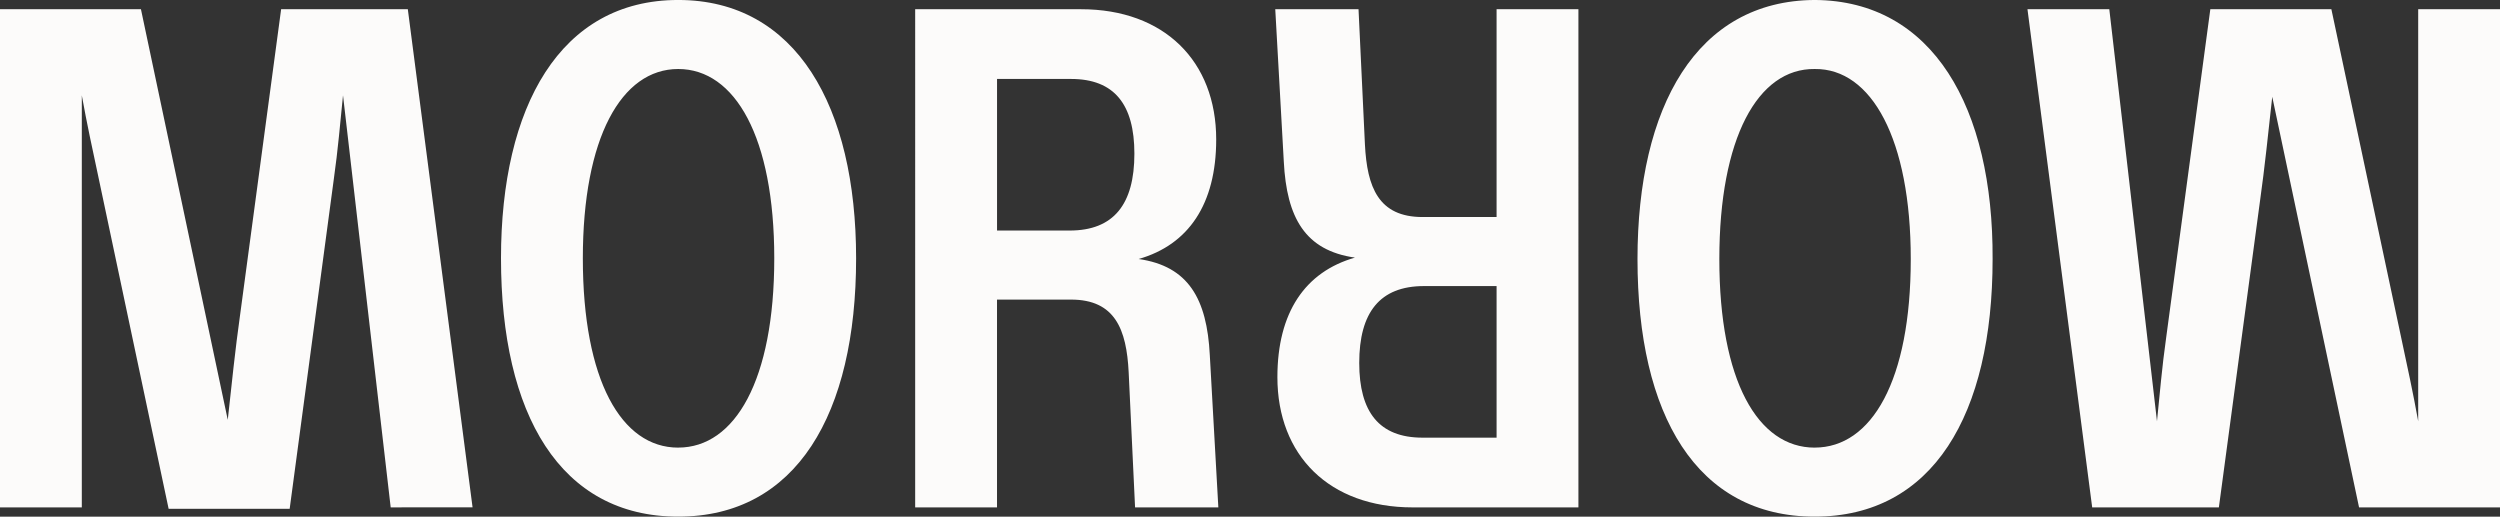
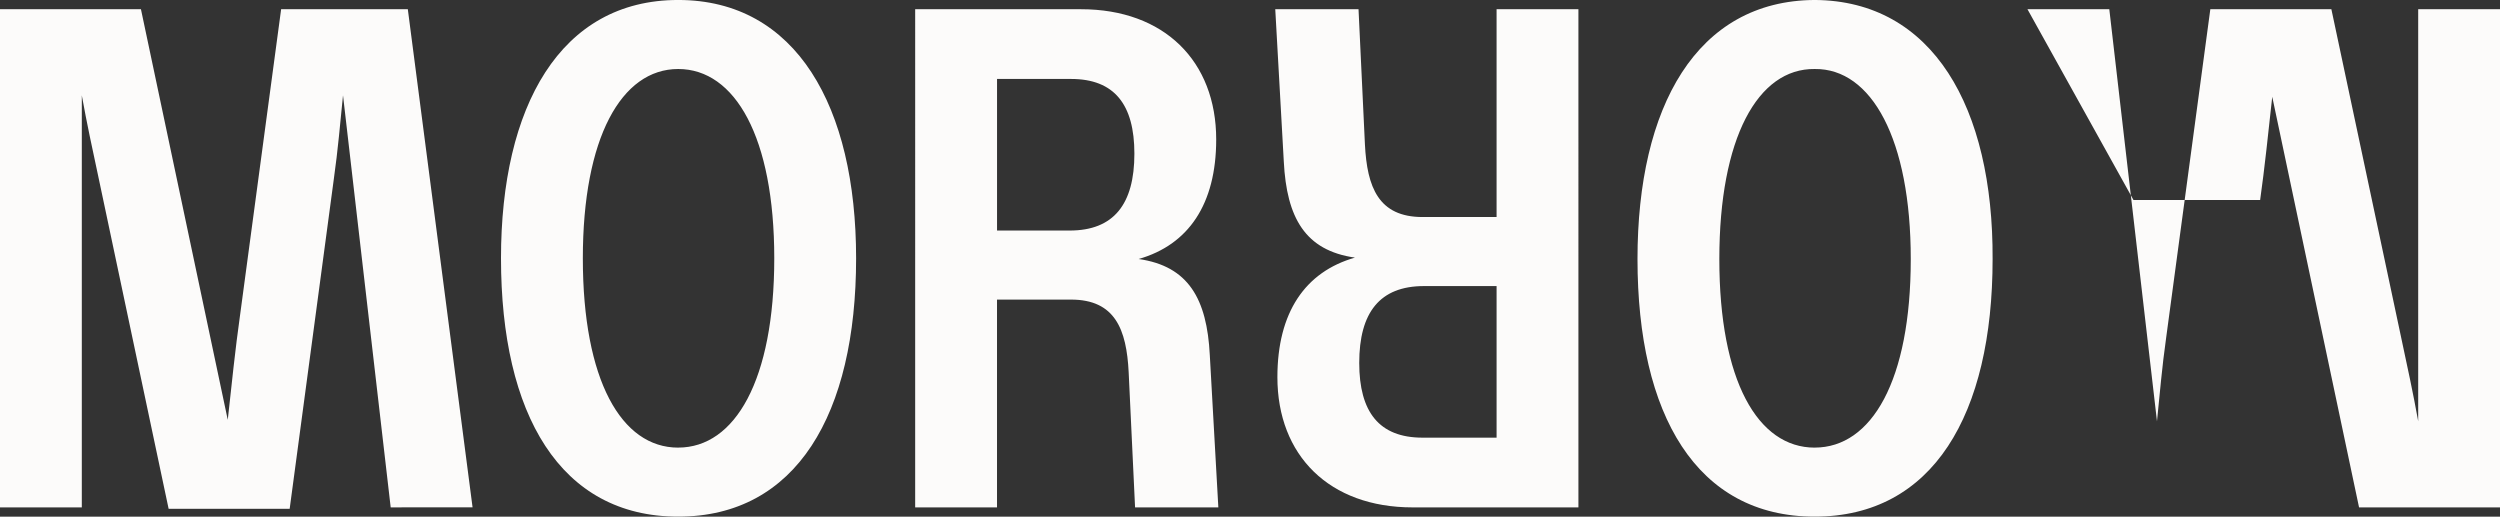
<svg xmlns="http://www.w3.org/2000/svg" width="298" height="61.585" viewBox="0 0 298 61.585">
  <rect x="0" y="0" width="298" height="61.585" fill="#333333" stroke="none" />
  <defs>
    <style>.a{fill:#fcfbfa;}</style>
  </defs>
-   <path class="a" d="M223.74-675.9c-5.259,0-7.719,3.139-7.719,9.162,0,5.853,2.375,8.907,7.55,8.907h8.822V-675.9Zm18.408,26.381H222.383c-9.925,0-16.117-6.192-16.117-15.523,0-7.719,3.308-12.555,9.246-14.251-5.938-.848-8.143-4.75-8.483-11.452L206.011-708.9h9.925l.763,16.117c.255,5.09,1.612,8.653,6.871,8.653h8.822V-708.9h9.755ZM54-708.9H70.8l10.349,48.945c.424-3.9.933-8.737,1.442-12.3l4.92-36.646h15.1l7.719,59.379H100.57l-5.683-49.115c-.339,3.308-.594,6.447-1.1,10.01l-5.259,39.275H74.1l-8.313-39.275c-.763-3.562-1.442-6.7-2.036-10.01v49.115H54Zm216.311,52.254c6.786,0,11.452-7.974,11.452-22.479,0-14.251-4.665-22.734-11.452-22.649-6.786-.085-11.367,8.228-11.367,22.649C258.944-664.617,263.525-656.643,270.311-656.643Zm-21.122-22.479c0-18.153,7.041-30.792,21.122-30.877,14.081.085,21.292,12.809,21.207,30.877,0,18.577-7.126,30.708-21.207,30.708S249.189-660.546,249.189-679.123ZM352-649.518H335.2l-10.349-48.945c-.424,3.9-.933,8.737-1.442,12.3l-4.92,36.646h-15.1L295.674-708.9h9.755l5.684,49.115c.339-3.308.594-6.447,1.1-10.01l5.259-39.106H331.9l8.313,39.106c.763,3.563,1.442,6.7,2.036,10.01V-708.9H352ZM54-708.9H70.8l10.349,48.945c.424-3.9.933-8.737,1.442-12.3l4.92-36.646h15.1l7.719,59.379H100.57l-5.683-49.115c-.339,3.308-.594,6.447-1.1,10.01l-5.259,39.275H74.1l-8.313-39.275c-.763-3.562-1.442-6.7-2.036-10.01v49.115H54Zm127.5,26.381c5.259,0,7.719-3.139,7.719-9.162,0-5.853-2.375-8.907-7.55-8.907h-8.822v18.068ZM163.089-708.9h19.765c9.925,0,16.117,6.193,16.117,15.524,0,7.719-3.308,12.554-9.246,14.251,5.938.848,8.143,4.75,8.483,11.452l1.018,18.153H189.3l-.763-16.117c-.255-5.09-1.612-8.652-6.871-8.652h-8.822v24.769h-9.755Zm-28.248,52.254c6.786,0,11.452-8.059,11.452-22.564,0-14.421-4.666-22.564-11.452-22.564s-11.367,8.228-11.367,22.564C123.474-664.7,128.055-656.643,134.841-656.643Zm-21.122-22.564c0-18.068,7.041-30.792,21.122-30.792s21.207,12.724,21.207,30.792c0,18.578-7.126,30.793-21.207,30.793S113.719-660.63,113.719-679.208Z" transform="translate(-54 710)" />
+   <path class="a" d="M223.74-675.9c-5.259,0-7.719,3.139-7.719,9.162,0,5.853,2.375,8.907,7.55,8.907h8.822V-675.9Zm18.408,26.381H222.383c-9.925,0-16.117-6.192-16.117-15.523,0-7.719,3.308-12.555,9.246-14.251-5.938-.848-8.143-4.75-8.483-11.452L206.011-708.9h9.925l.763,16.117c.255,5.09,1.612,8.653,6.871,8.653h8.822V-708.9h9.755ZM54-708.9H70.8l10.349,48.945c.424-3.9.933-8.737,1.442-12.3l4.92-36.646h15.1l7.719,59.379H100.57l-5.683-49.115c-.339,3.308-.594,6.447-1.1,10.01l-5.259,39.275H74.1l-8.313-39.275c-.763-3.562-1.442-6.7-2.036-10.01v49.115H54Zm216.311,52.254c6.786,0,11.452-7.974,11.452-22.479,0-14.251-4.665-22.734-11.452-22.649-6.786-.085-11.367,8.228-11.367,22.649C258.944-664.617,263.525-656.643,270.311-656.643Zm-21.122-22.479c0-18.153,7.041-30.792,21.122-30.877,14.081.085,21.292,12.809,21.207,30.877,0,18.577-7.126,30.708-21.207,30.708S249.189-660.546,249.189-679.123ZM352-649.518H335.2l-10.349-48.945c-.424,3.9-.933,8.737-1.442,12.3h-15.1L295.674-708.9h9.755l5.684,49.115c.339-3.308.594-6.447,1.1-10.01l5.259-39.106H331.9l8.313,39.106c.763,3.563,1.442,6.7,2.036,10.01V-708.9H352ZM54-708.9H70.8l10.349,48.945c.424-3.9.933-8.737,1.442-12.3l4.92-36.646h15.1l7.719,59.379H100.57l-5.683-49.115c-.339,3.308-.594,6.447-1.1,10.01l-5.259,39.275H74.1l-8.313-39.275c-.763-3.562-1.442-6.7-2.036-10.01v49.115H54Zm127.5,26.381c5.259,0,7.719-3.139,7.719-9.162,0-5.853-2.375-8.907-7.55-8.907h-8.822v18.068ZM163.089-708.9h19.765c9.925,0,16.117,6.193,16.117,15.524,0,7.719-3.308,12.554-9.246,14.251,5.938.848,8.143,4.75,8.483,11.452l1.018,18.153H189.3l-.763-16.117c-.255-5.09-1.612-8.652-6.871-8.652h-8.822v24.769h-9.755Zm-28.248,52.254c6.786,0,11.452-8.059,11.452-22.564,0-14.421-4.666-22.564-11.452-22.564s-11.367,8.228-11.367,22.564C123.474-664.7,128.055-656.643,134.841-656.643Zm-21.122-22.564c0-18.068,7.041-30.792,21.122-30.792s21.207,12.724,21.207,30.792c0,18.578-7.126,30.793-21.207,30.793S113.719-660.63,113.719-679.208Z" transform="translate(-54 710)" />
</svg>